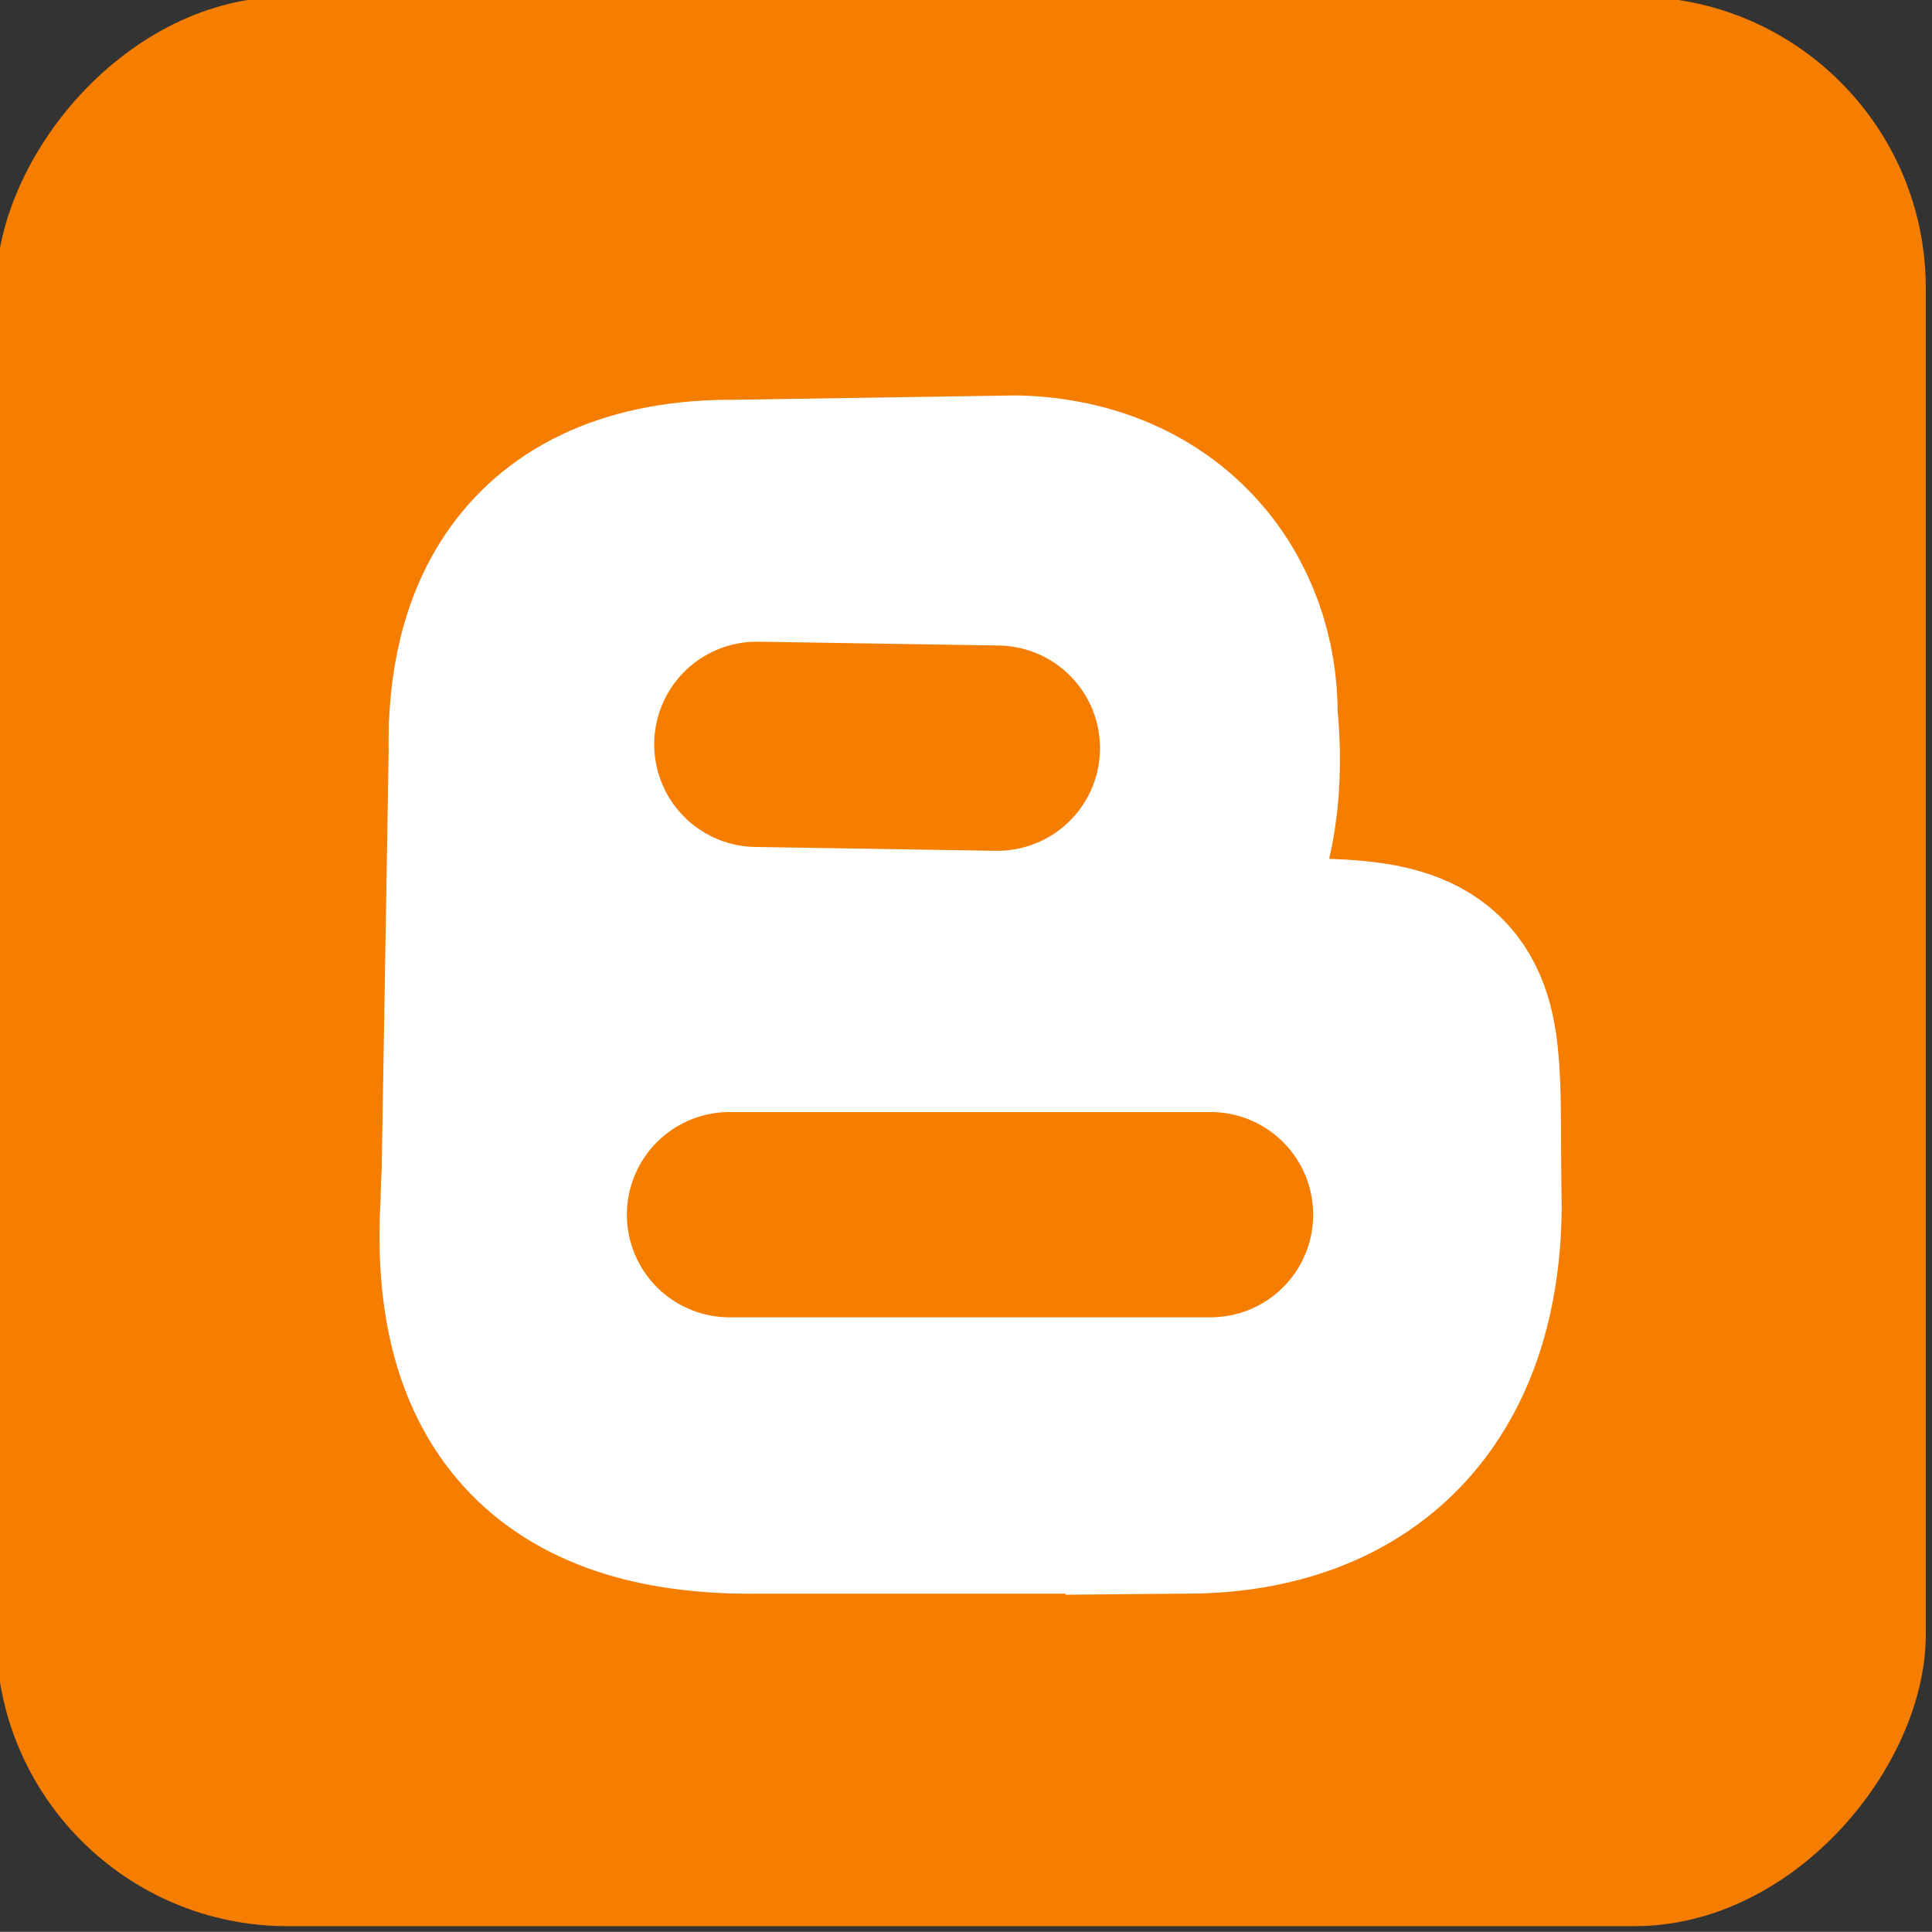
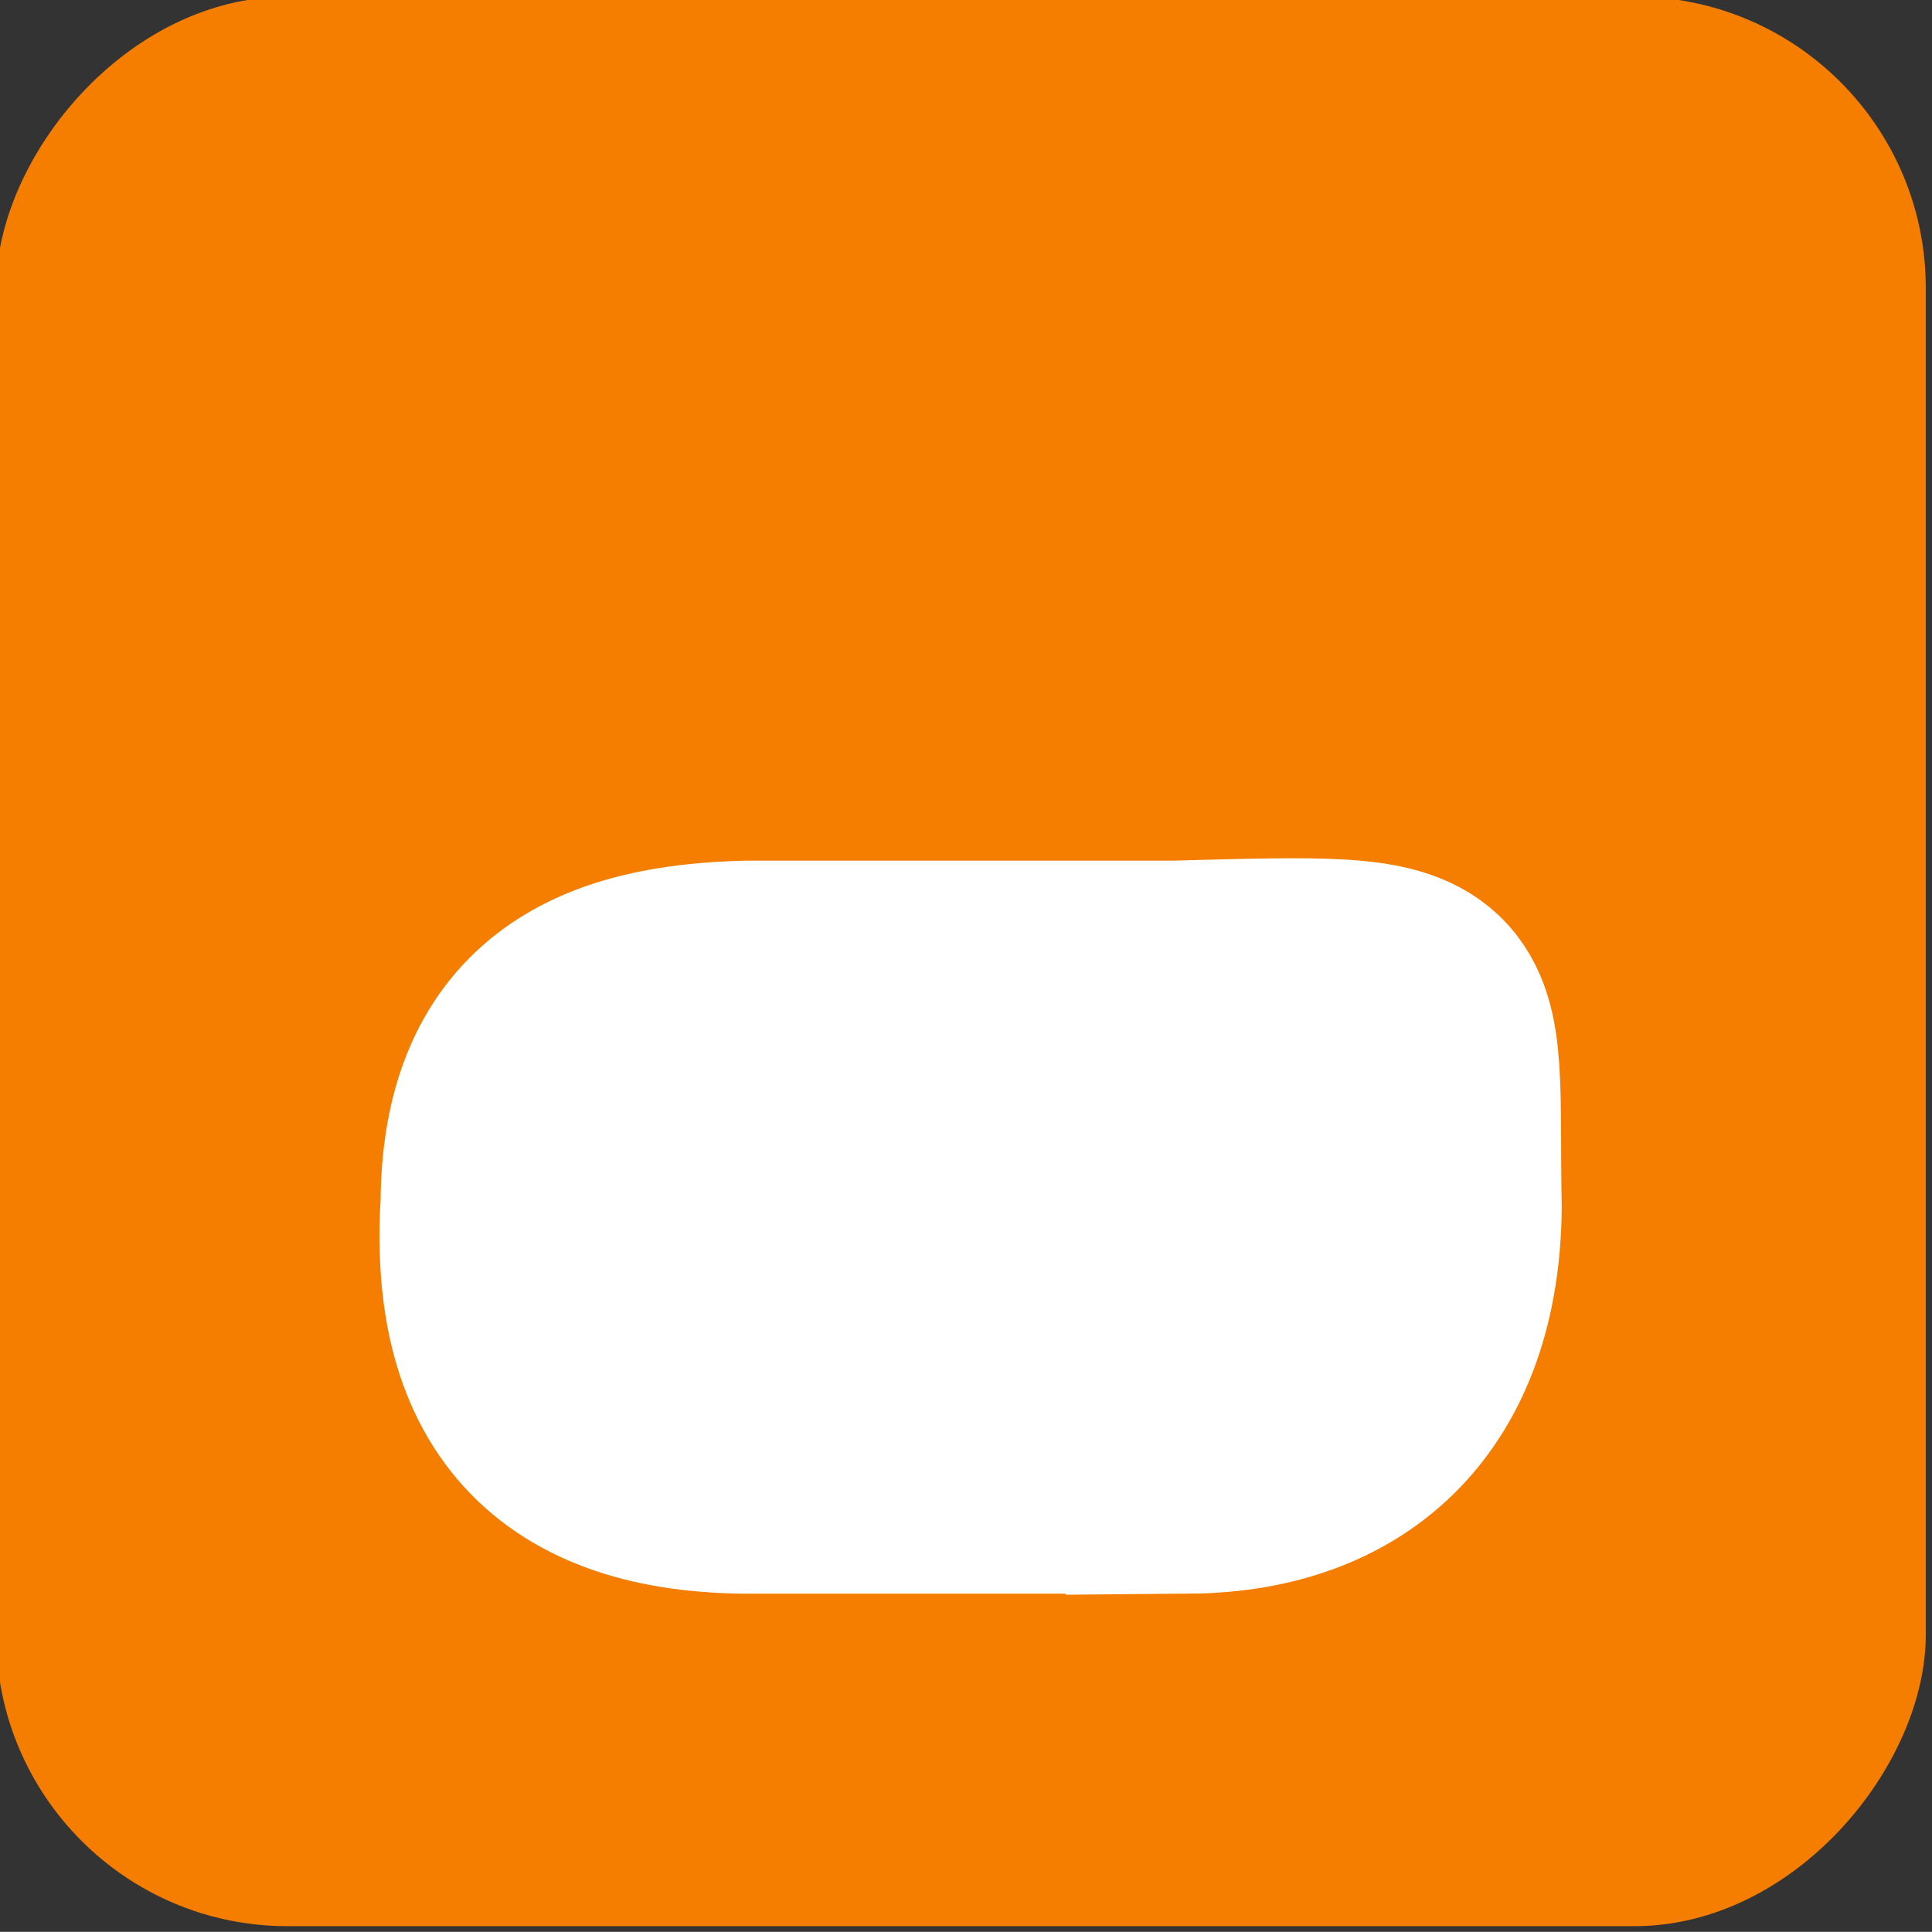
<svg xmlns="http://www.w3.org/2000/svg" xmlns:ns1="http://sodipodi.sourceforge.net/DTD/sodipodi-0.dtd" xmlns:ns2="http://www.inkscape.org/namespaces/inkscape" xmlns:xlink="http://www.w3.org/1999/xlink" width="24" height="23.998" id="svg2" ns1:version="0.32" ns2:version="0.48.5 r10040" ns1:docname="blogger.svg" version="1.0" ns2:output_extension="org.inkscape.output.svg.inkscape">
  <rect width="100%" height="100%" fill="#333333" stroke="none" />
  <defs id="defs4">
    <linearGradient ns2:collect="always" id="linearGradient2555">
      <stop style="stop-color: rgb(255, 255, 255); stop-opacity: 1;" offset="0" id="stop2557" />
      <stop style="stop-color: rgb(255, 255, 255); stop-opacity: 0;" offset="1" id="stop2559" />
    </linearGradient>
    <linearGradient ns2:collect="always" xlink:href="#linearGradient2555" id="linearGradient2449" gradientUnits="userSpaceOnUse" gradientTransform="matrix(-0.591,0,0,0.591,210.022,142.232)" x1="-344.153" y1="274.711" x2="-395.849" y2="425.4" />
  </defs>
  <ns1:namedview id="base" pagecolor="#ffffff" bordercolor="#666666" borderopacity="1.0" ns2:pageopacity="0.0" ns2:pageshadow="2" ns2:zoom="0.98994948" ns2:cx="305.25032" ns2:cy="307.60596" ns2:document-units="px" ns2:current-layer="layer1" ns2:window-width="1920" ns2:window-height="1041" ns2:window-x="0" ns2:window-y="0" showgrid="false" ns2:window-maximized="1" fit-margin-top="0" fit-margin-left="0" fit-margin-right="0" fit-margin-bottom="0" />
  <g ns2:label="Layer 1" ns2:groupmode="layer" id="layer1" transform="translate(-384.138,-539.841)">
    <g id="g3002" transform="matrix(0.102,0,0,0.102,344.908,506.257)">
      <rect style="fill:#f57d00;fill-opacity:1;fill-rule:evenodd;stroke:none" id="rect1942" width="235.008" height="234.99" x="-619.146" y="328.849" rx="35.488" ry="35.488" transform="scale(-1,1)" ns2:export-filename="C:\Documents and Settings\Molumen\Desktop\path3511111.png" ns2:export-xdpi="7.7063322" ns2:export-ydpi="7.7063322" />
-       <path ns1:nodetypes="ccccccc" id="path3778" d="m 474.288,392.939 34.102,-0.525 c 15.616,0.432 24.295,11.501 24.134,24.13 1.514,14.923 -2.688,31.821 -26.233,31.474 l -33.578,0 c -14.805,0.143 -26.626,-8.557 -25.708,-25.704 -0.733,-14.206 3.957,-29.581 27.282,-29.376 z" style="fill:#ffffff;fill-opacity:1;fill-rule:evenodd;stroke:#ffffff;stroke-width:30;stroke-linecap:butt;stroke-linejoin:miter;stroke-miterlimit:4;stroke-opacity:1;stroke-dasharray:none" ns2:connector-curvature="0" />
      <path ns1:nodetypes="ccccccc" id="path3780" d="m 529.377,508.345 -52.465,0 c -21.862,0.28 -32.392,-9.686 -30.955,-32.523 0.103,-20.529 12.011,-26.39 29.905,-26.753 l 51.941,0 c 35.317,-0.943 31.46,-1.285 32.004,27.278 -0.222,20.765 -11.642,31.84 -30.43,31.999 z" style="fill:#ffffff;fill-opacity:1;fill-rule:evenodd;stroke:#ffffff;stroke-width:30;stroke-linecap:butt;stroke-linejoin:miter;stroke-miterlimit:4;stroke-opacity:1;stroke-dasharray:none" ns2:connector-curvature="0" />
-       <path ns1:nodetypes="cc" id="path3782" d="m 445.957,480.018 1.049,-62.948" style="fill:none;stroke:#ffffff;stroke-width:30;stroke-linecap:butt;stroke-linejoin:miter;stroke-miterlimit:4;stroke-opacity:1;stroke-dasharray:none" ns2:connector-curvature="0" />
-       <path ns1:nodetypes="cc" id="path3786" d="m 476.783,419.905 29.291,0.465" style="fill:none;stroke:#f57d00;stroke-width:25;stroke-linecap:round;stroke-linejoin:miter;stroke-miterlimit:4;stroke-opacity:1;stroke-dasharray:none" ns2:connector-curvature="0" />
-       <path ns1:nodetypes="cc" id="path3788" d="m 473.455,477.187 58.582,0" style="fill:none;stroke:#f57d00;stroke-width:25;stroke-linecap:round;stroke-linejoin:miter;stroke-miterlimit:4;stroke-opacity:1;stroke-dasharray:none" ns2:connector-curvature="0" />
    </g>
  </g>
</svg>